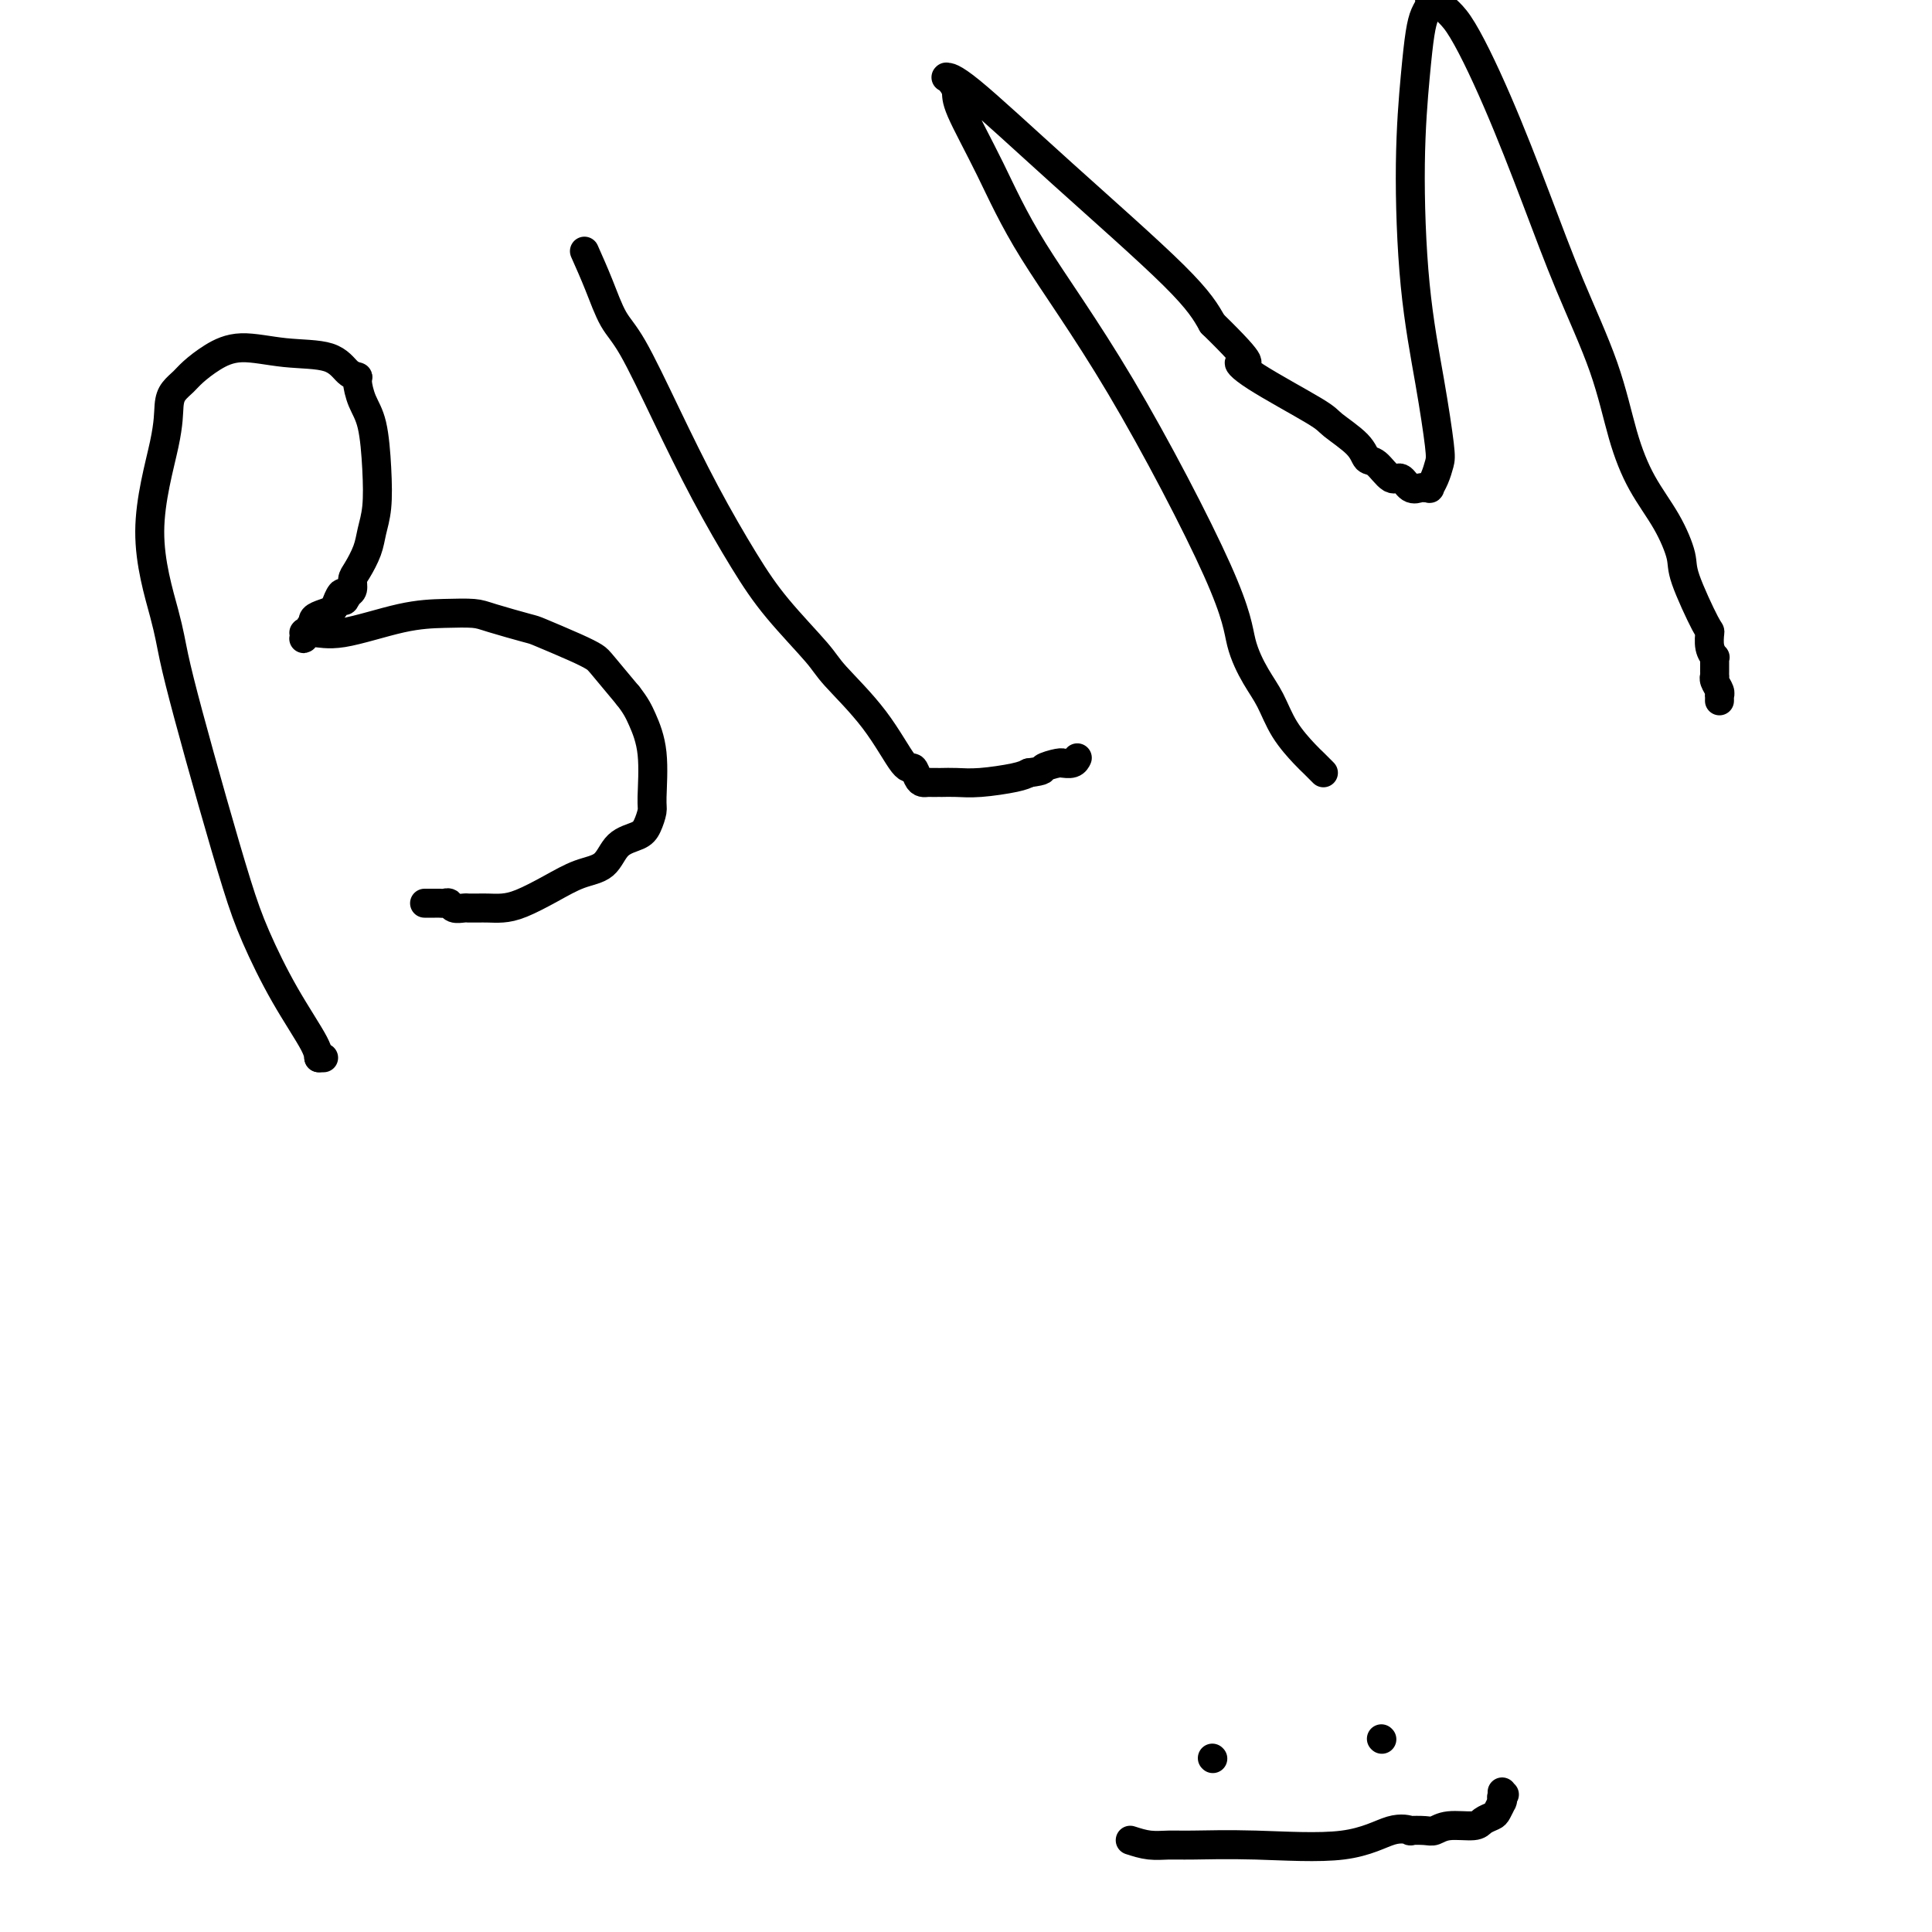
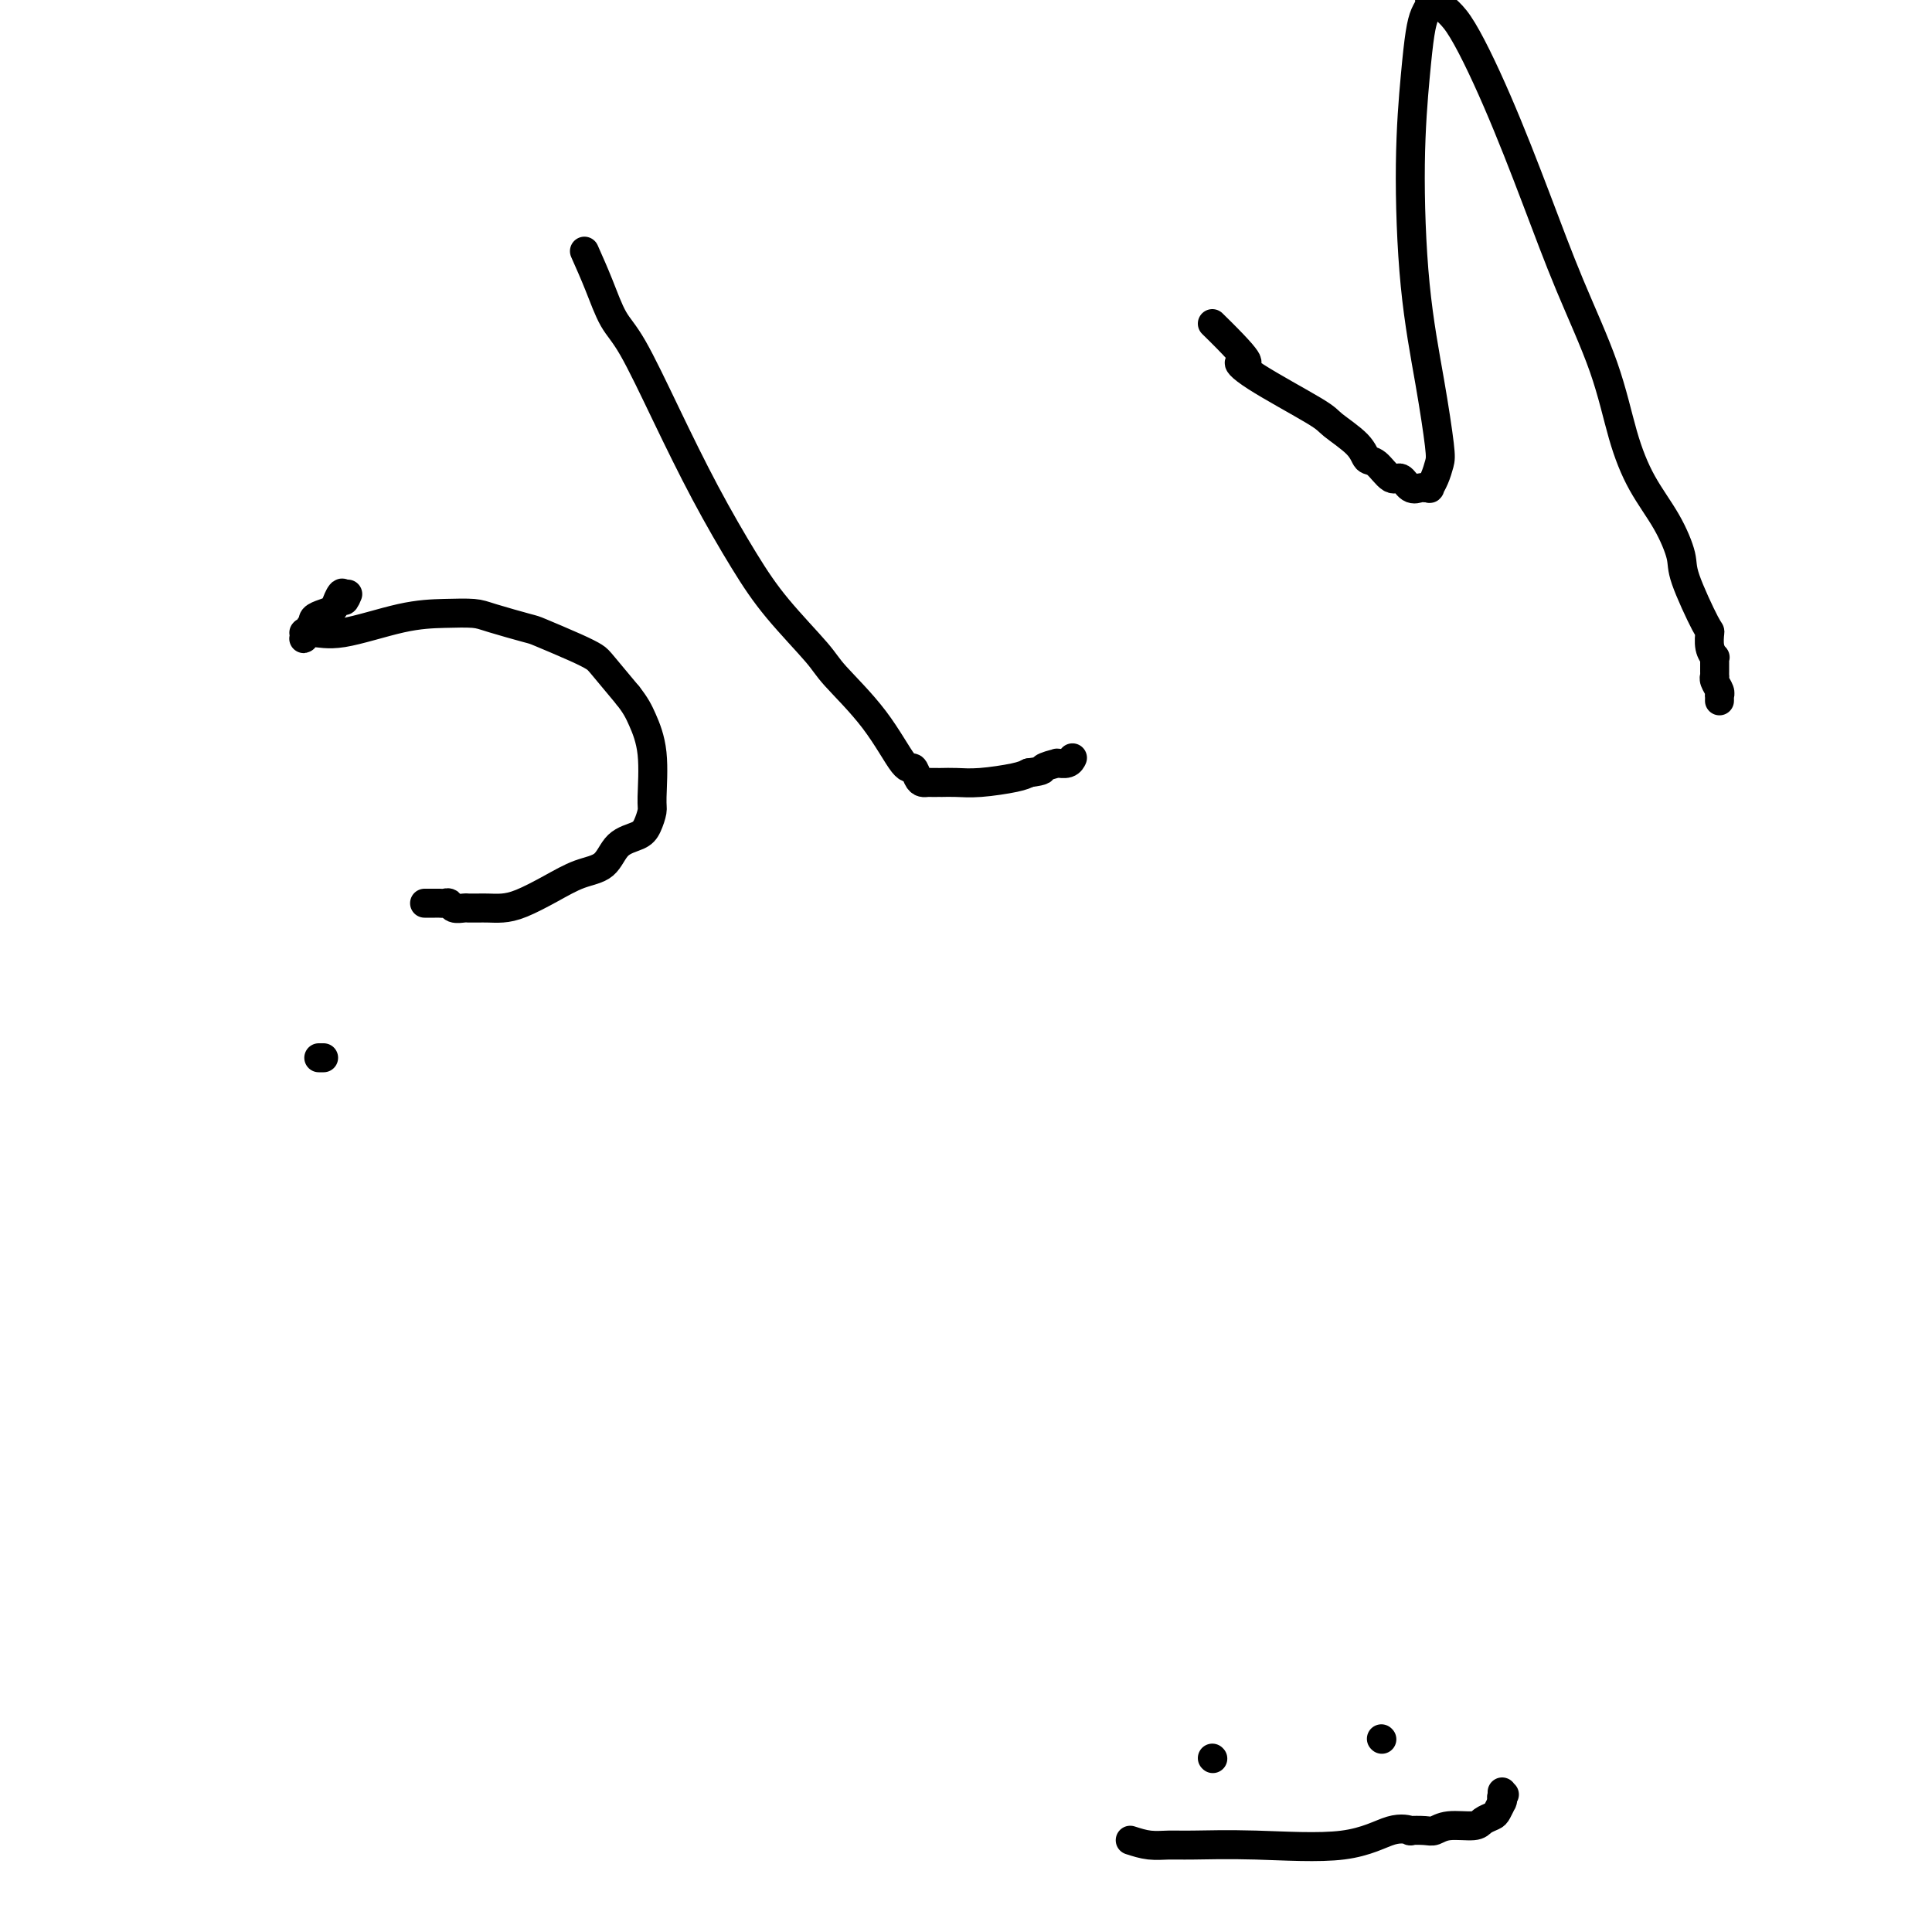
<svg xmlns="http://www.w3.org/2000/svg" viewBox="0 0 400 400" version="1.1">
  <g fill="none" stroke="#000000" stroke-width="6" stroke-linecap="round" stroke-linejoin="round">
    <path d="M67,219c0.000,0.000 -1.000,0.000 -1,0" />
-     <path d="M66,219c-0.102,-0.235 0.144,-0.822 -1,-3c-1.144,-2.178 -3.678,-5.946 -6,-10c-2.322,-4.054 -4.433,-8.393 -6,-12c-1.567,-3.607 -2.592,-6.483 -4,-11c-1.408,-4.517 -3.200,-10.676 -5,-17c-1.800,-6.324 -3.606,-12.812 -5,-18c-1.394,-5.188 -2.374,-9.077 -3,-12c-0.626,-2.923 -0.898,-4.880 -2,-9c-1.102,-4.120 -3.035,-10.402 -3,-17c0.035,-6.598 2.038,-13.510 3,-18c0.962,-4.490 0.881,-6.557 1,-8c0.119,-1.443 0.436,-2.262 1,-3c0.564,-0.738 1.374,-1.396 2,-2c0.626,-0.604 1.066,-1.156 2,-2c0.934,-0.844 2.361,-1.981 4,-3c1.639,-1.019 3.491,-1.919 6,-2c2.509,-0.081 5.677,0.658 9,1c3.323,0.342 6.801,0.286 9,1c2.199,0.714 3.118,2.199 4,3c0.882,0.801 1.728,0.917 2,1c0.272,0.083 -0.032,0.132 0,1c0.032,0.868 0.398,2.556 1,4c0.602,1.444 1.441,2.643 2,5c0.559,2.357 0.837,5.871 1,9c0.163,3.129 0.212,5.874 0,8c-0.212,2.126 -0.683,3.634 -1,5c-0.317,1.366 -0.480,2.590 -1,4c-0.520,1.410 -1.397,3.007 -2,4c-0.603,0.993 -0.932,1.383 -1,2c-0.068,0.617 0.123,1.462 0,2c-0.123,0.538 -0.562,0.769 -1,1" />
    <path d="M72,123c-1.104,2.753 -0.864,0.635 -1,0c-0.136,-0.635 -0.650,0.212 -1,1c-0.350,0.788 -0.538,1.517 -1,2c-0.462,0.483 -1.199,0.721 -2,1c-0.801,0.279 -1.665,0.600 -2,1c-0.335,0.400 -0.141,0.878 0,1c0.141,0.122 0.230,-0.111 0,0c-0.230,0.111 -0.780,0.566 -1,1c-0.220,0.434 -0.112,0.849 0,1c0.112,0.151 0.226,0.040 0,0c-0.226,-0.040 -0.792,-0.007 -1,0c-0.208,0.007 -0.057,-0.011 0,0c0.057,0.011 0.019,0.051 0,0c-0.019,-0.051 -0.021,-0.193 0,0c0.021,0.193 0.064,0.721 0,1c-0.064,0.279 -0.235,0.310 0,0c0.235,-0.310 0.874,-0.959 2,-1c1.126,-0.041 2.737,0.527 6,0c3.263,-0.527 8.178,-2.148 12,-3c3.822,-0.852 6.553,-0.935 9,-1c2.447,-0.065 4.612,-0.113 6,0c1.388,0.113 2.000,0.387 4,1c2.000,0.613 5.387,1.565 7,2c1.613,0.435 1.452,0.354 3,1c1.548,0.646 4.807,2.018 7,3c2.193,0.982 3.321,1.572 4,2c0.679,0.428 0.908,0.694 2,2c1.092,1.306 3.046,3.653 5,6" />
    <path d="M130,144c1.640,2.082 2.241,3.285 3,5c0.759,1.715 1.678,3.940 2,7c0.322,3.060 0.049,6.953 0,9c-0.049,2.047 0.127,2.247 0,3c-0.127,0.753 -0.556,2.060 -1,3c-0.444,0.940 -0.903,1.514 -2,2c-1.097,0.486 -2.831,0.883 -4,2c-1.169,1.117 -1.772,2.954 -3,4c-1.228,1.046 -3.081,1.299 -5,2c-1.919,0.701 -3.904,1.848 -6,3c-2.096,1.152 -4.302,2.309 -6,3c-1.698,0.691 -2.889,0.917 -4,1c-1.111,0.083 -2.142,0.022 -3,0c-0.858,-0.022 -1.543,-0.005 -2,0c-0.457,0.005 -0.686,-0.002 -1,0c-0.314,0.002 -0.714,0.015 -1,0c-0.286,-0.015 -0.458,-0.057 -1,0c-0.542,0.057 -1.454,0.211 -2,0c-0.546,-0.211 -0.724,-0.789 -1,-1c-0.276,-0.211 -0.648,-0.057 -1,0c-0.352,0.057 -0.683,0.015 -1,0c-0.317,-0.015 -0.620,-0.004 -1,0c-0.380,0.004 -0.838,0.001 -1,0c-0.162,-0.001 -0.029,-0.000 0,0c0.029,0.000 -0.045,0.000 0,0c0.045,-0.000 0.208,-0.000 0,0c-0.208,0.000 -0.788,0.000 -1,0c-0.212,-0.000 -0.057,-0.000 0,0c0.057,0.000 0.016,0.000 0,0c-0.016,-0.000 -0.008,-0.000 0,0" />
    <path d="M121,52c1.006,2.262 2.012,4.524 3,7c0.988,2.476 1.957,5.166 3,7c1.043,1.834 2.161,2.811 4,6c1.839,3.189 4.398,8.591 7,14c2.602,5.409 5.248,10.827 8,16c2.752,5.173 5.609,10.101 8,14c2.391,3.899 4.314,6.769 7,10c2.686,3.231 6.134,6.822 8,9c1.866,2.178 2.149,2.944 4,5c1.851,2.056 5.269,5.402 8,9c2.731,3.598 4.773,7.447 6,9c1.227,1.553 1.638,0.808 2,1c0.362,0.192 0.675,1.319 1,2c0.325,0.681 0.661,0.914 1,1c0.339,0.086 0.681,0.023 1,0c0.319,-0.023 0.615,-0.006 1,0c0.385,0.006 0.858,0.003 1,0c0.142,-0.003 -0.047,-0.004 0,0c0.047,0.004 0.330,0.012 1,0c0.670,-0.012 1.726,-0.044 3,0c1.274,0.044 2.766,0.166 5,0c2.234,-0.166 5.210,-0.619 7,-1c1.790,-0.381 2.395,-0.691 3,-1" />
-     <path d="M213,160c3.610,-0.475 2.634,-0.662 3,-1c0.366,-0.338 2.074,-0.826 3,-1c0.926,-0.174 1.071,-0.032 1,0c-0.071,0.032 -0.359,-0.044 0,0c0.359,0.044 1.364,0.208 2,0c0.636,-0.208 0.902,-0.787 1,-1c0.098,-0.213 0.028,-0.061 0,0c-0.028,0.061 -0.014,0.030 0,0" />
-     <path d="M274,160c-0.721,-0.730 -1.441,-1.459 -2,-2c-0.559,-0.541 -0.955,-0.893 -2,-2c-1.045,-1.107 -2.738,-2.969 -4,-5c-1.262,-2.031 -2.092,-4.231 -3,-6c-0.908,-1.769 -1.892,-3.106 -3,-5c-1.108,-1.894 -2.338,-4.346 -3,-7c-0.662,-2.654 -0.756,-5.512 -5,-15c-4.244,-9.488 -12.639,-25.606 -20,-38c-7.361,-12.394 -13.688,-21.065 -18,-28c-4.312,-6.935 -6.609,-12.135 -9,-17c-2.391,-4.865 -4.875,-9.395 -6,-12c-1.125,-2.605 -0.889,-3.287 -1,-4c-0.111,-0.713 -0.567,-1.459 -1,-2c-0.433,-0.541 -0.843,-0.878 -1,-1c-0.157,-0.122 -0.062,-0.030 0,0c0.062,0.030 0.091,-0.003 0,0c-0.091,0.003 -0.304,0.042 0,0c0.304,-0.042 1.123,-0.166 5,3c3.877,3.166 10.813,9.622 19,17c8.187,7.378 17.625,15.680 23,21c5.375,5.320 6.688,7.660 8,10" />
+     <path d="M213,160c3.610,-0.475 2.634,-0.662 3,-1c0.366,-0.338 2.074,-0.826 3,-1c-0.071,0.032 -0.359,-0.044 0,0c0.359,0.044 1.364,0.208 2,0c0.636,-0.208 0.902,-0.787 1,-1c0.098,-0.213 0.028,-0.061 0,0c-0.028,0.061 -0.014,0.030 0,0" />
    <path d="M251,67c9.868,9.624 7.040,8.184 6,8c-1.040,-0.184 -0.290,0.886 3,3c3.290,2.114 9.121,5.271 12,7c2.879,1.729 2.805,2.030 4,3c1.195,0.970 3.657,2.608 5,4c1.343,1.392 1.567,2.538 2,3c0.433,0.462 1.075,0.239 2,1c0.925,0.761 2.131,2.505 3,3c0.869,0.495 1.400,-0.260 2,0c0.600,0.260 1.270,1.535 2,2c0.730,0.465 1.519,0.120 2,0c0.481,-0.120 0.654,-0.014 1,0c0.346,0.014 0.864,-0.065 1,0c0.136,0.065 -0.112,0.274 0,0c0.112,-0.274 0.584,-1.031 1,-2c0.416,-0.969 0.776,-2.151 1,-3c0.224,-0.849 0.312,-1.365 0,-4c-0.312,-2.635 -1.023,-7.391 -2,-13c-0.977,-5.609 -2.221,-12.073 -3,-20c-0.779,-7.927 -1.095,-17.318 -1,-25c0.095,-7.682 0.600,-13.656 1,-18c0.400,-4.344 0.696,-7.058 1,-9c0.304,-1.942 0.617,-3.113 1,-4c0.383,-0.887 0.835,-1.492 1,-2c0.165,-0.508 0.044,-0.921 0,-1c-0.044,-0.079 -0.012,0.175 0,0c0.012,-0.175 0.003,-0.778 0,-1c-0.003,-0.222 -0.001,-0.063 0,0c0.001,0.063 0.000,0.032 0,0" />
    <path d="M296,-1c0.931,-5.302 1.257,-1.056 2,1c0.743,2.056 1.903,1.923 4,5c2.097,3.077 5.131,9.365 8,16c2.869,6.635 5.575,13.616 8,20c2.425,6.384 4.571,12.172 7,18c2.429,5.828 5.142,11.697 7,17c1.858,5.303 2.862,10.040 4,14c1.138,3.960 2.410,7.142 4,10c1.590,2.858 3.498,5.390 5,8c1.502,2.610 2.598,5.297 3,7c0.402,1.703 0.112,2.422 1,5c0.888,2.578 2.956,7.016 4,9c1.044,1.984 1.064,1.514 1,2c-0.064,0.486 -0.213,1.928 0,3c0.213,1.072 0.789,1.775 1,2c0.211,0.225 0.056,-0.027 0,0c-0.056,0.027 -0.015,0.332 0,1c0.015,0.668 0.003,1.698 0,2c-0.003,0.302 0.003,-0.123 0,0c-0.003,0.123 -0.015,0.793 0,1c0.015,0.207 0.057,-0.051 0,0c-0.057,0.051 -0.211,0.410 0,1c0.211,0.590 0.789,1.412 1,2c0.211,0.588 0.057,0.942 0,1c-0.057,0.058 -0.015,-0.180 0,0c0.015,0.180 0.004,0.779 0,1c-0.004,0.221 -0.001,0.063 0,0c0.001,-0.063 0.001,-0.032 0,0" />
    <path d="M251,364c0.000,0.000 0.100,0.100 0.1,0.1" />
    <path d="M286,360c0.000,0.000 0.100,0.100 0.1,0.1" />
    <path d="M234,381c1.318,0.424 2.635,0.849 4,1c1.365,0.151 2.776,0.029 4,0c1.224,-0.029 2.259,0.034 5,0c2.741,-0.034 7.187,-0.167 13,0c5.813,0.167 12.993,0.633 18,0c5.007,-0.633 7.841,-2.365 10,-3c2.159,-0.635 3.643,-0.174 4,0c0.357,0.174 -0.413,0.062 0,0c0.413,-0.062 2.007,-0.072 3,0c0.993,0.072 1.383,0.226 2,0c0.617,-0.226 1.460,-0.833 3,-1c1.540,-0.167 3.775,0.105 5,0c1.225,-0.105 1.438,-0.589 2,-1c0.562,-0.411 1.471,-0.751 2,-1c0.529,-0.249 0.678,-0.406 1,-1c0.322,-0.594 0.818,-1.623 1,-2c0.182,-0.377 0.049,-0.100 0,0c-0.049,0.100 -0.013,0.024 0,0c0.013,-0.024 0.003,0.004 0,0c-0.003,-0.004 -0.001,-0.039 0,0c0.001,0.039 0.000,0.154 0,0c-0.000,-0.154 -0.000,-0.577 0,-1" />
    <path d="M311,372c0.928,-0.924 0.249,-0.234 0,0c-0.249,0.234 -0.067,0.011 0,0c0.067,-0.011 0.018,0.189 0,0c-0.018,-0.189 -0.005,-0.768 0,-1c0.005,-0.232 0.003,-0.116 0,0" />
  </g>
</svg>